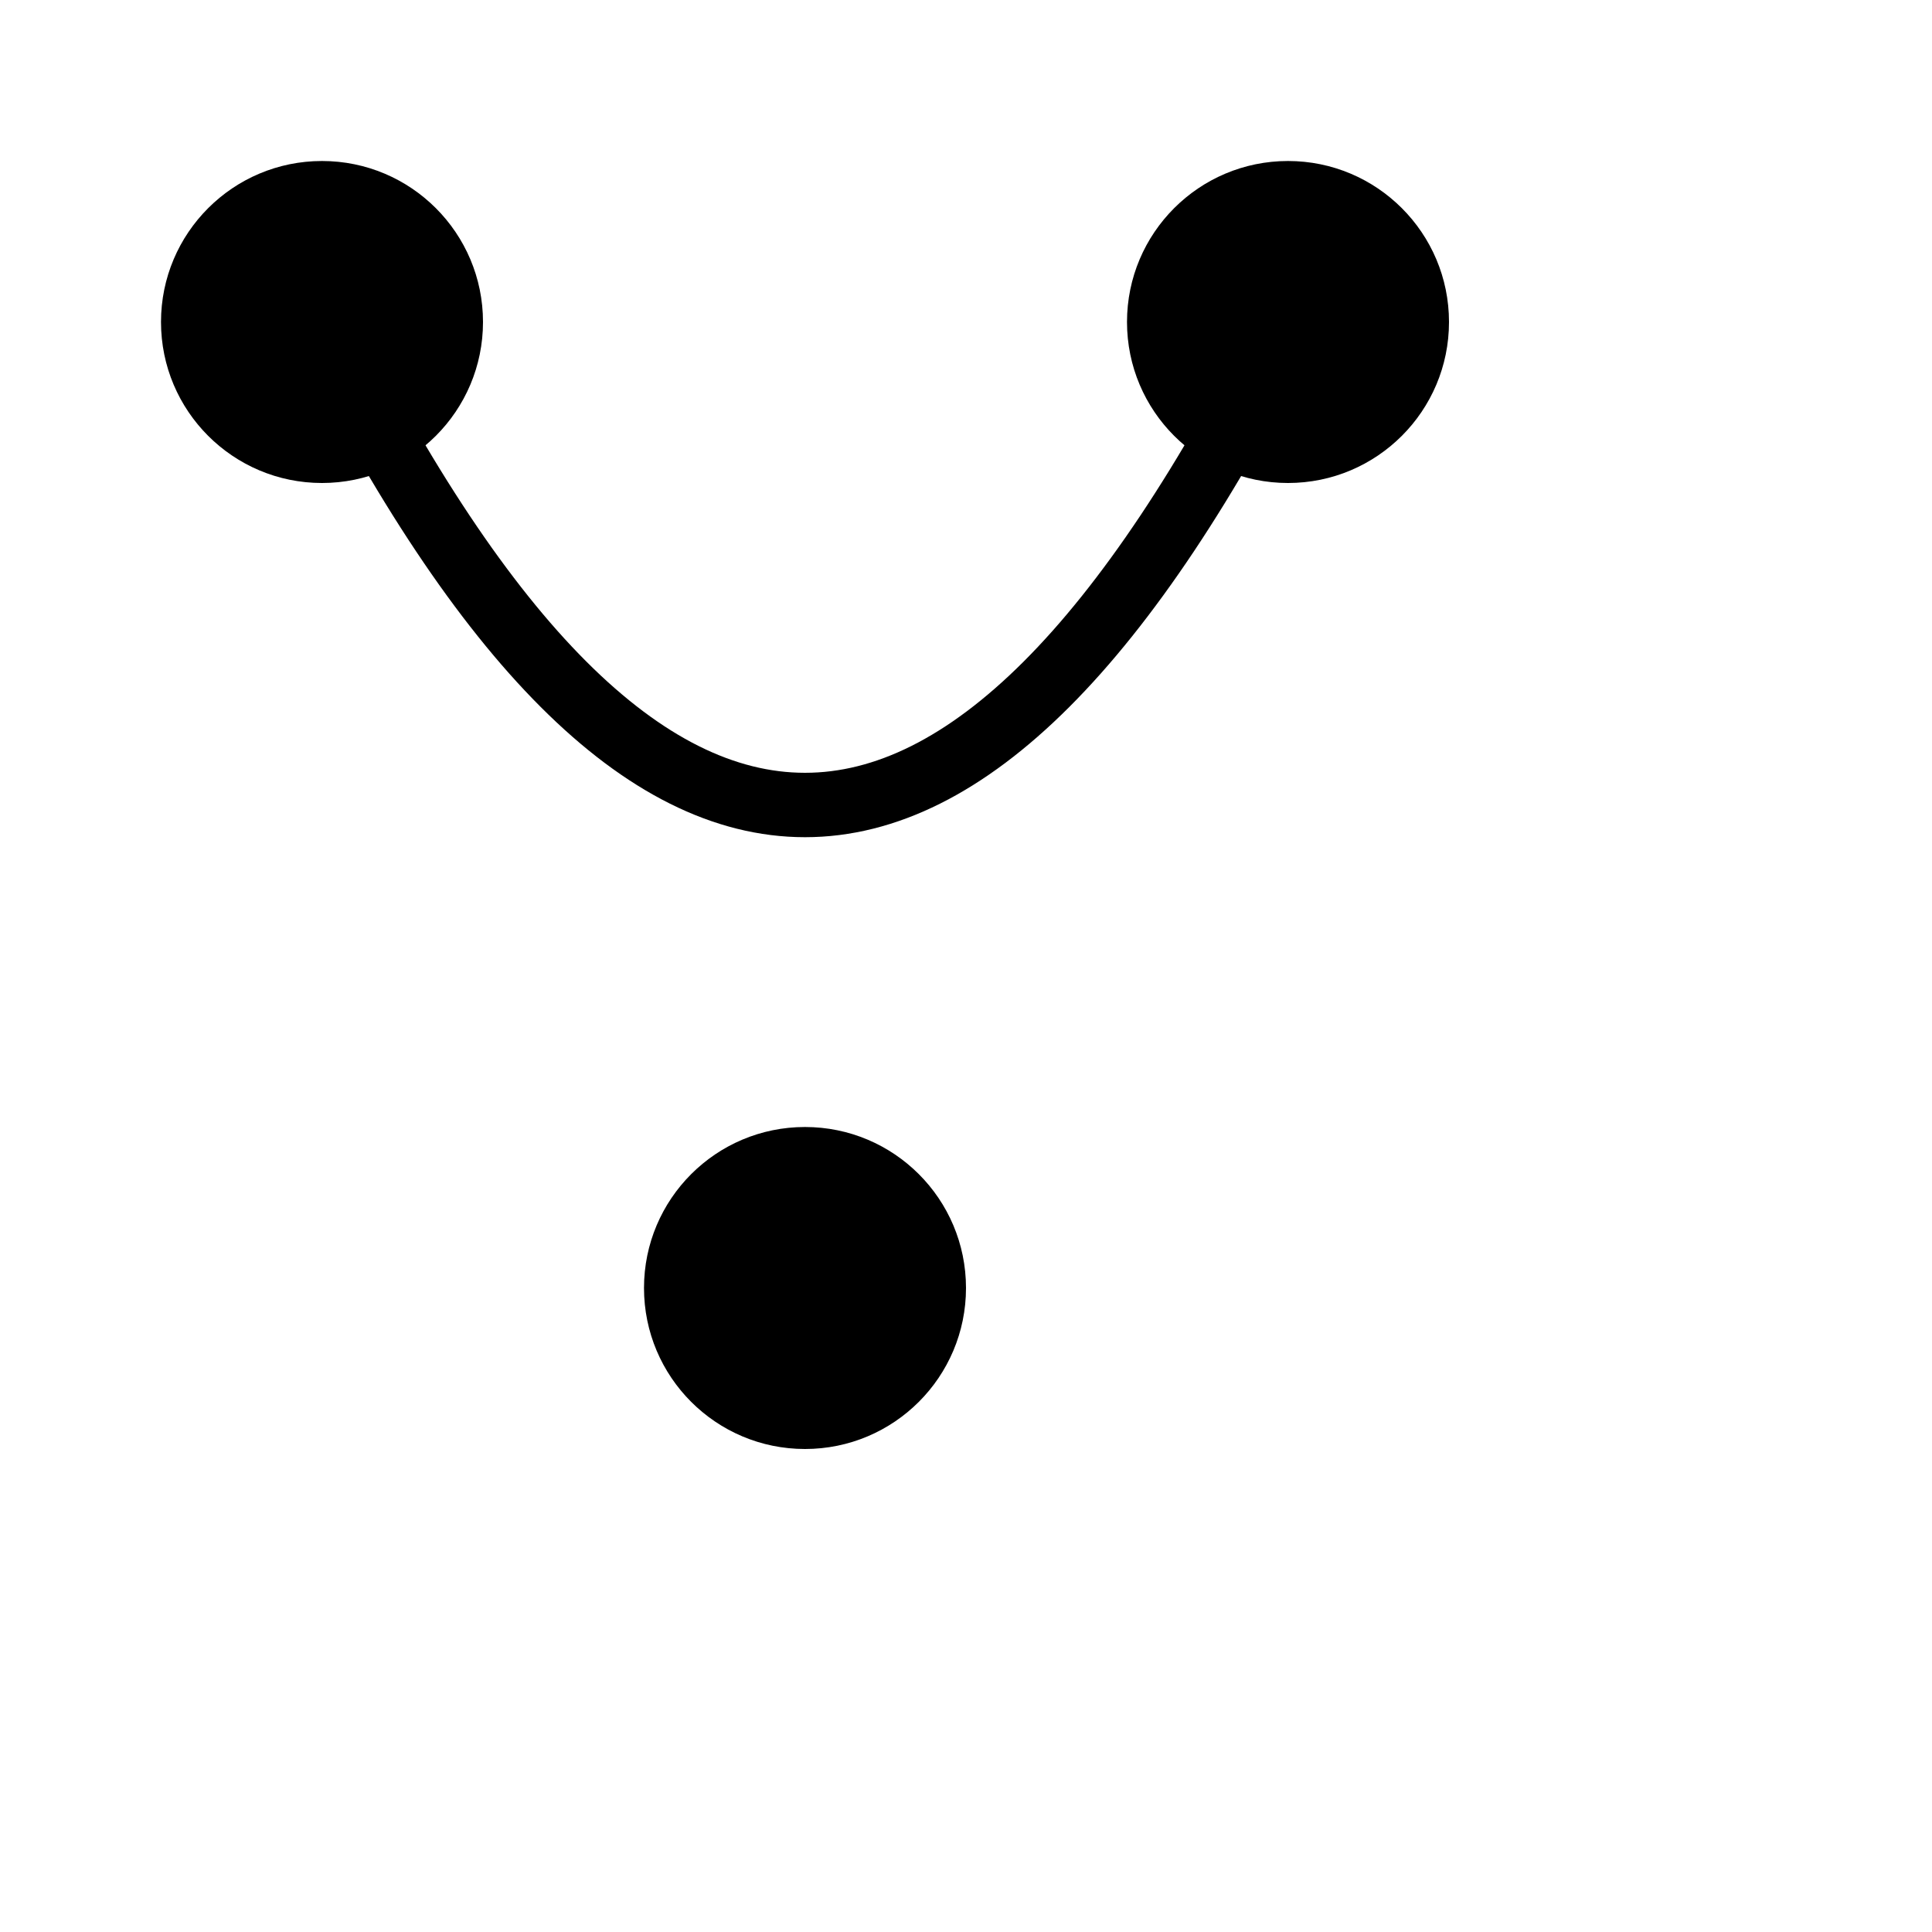
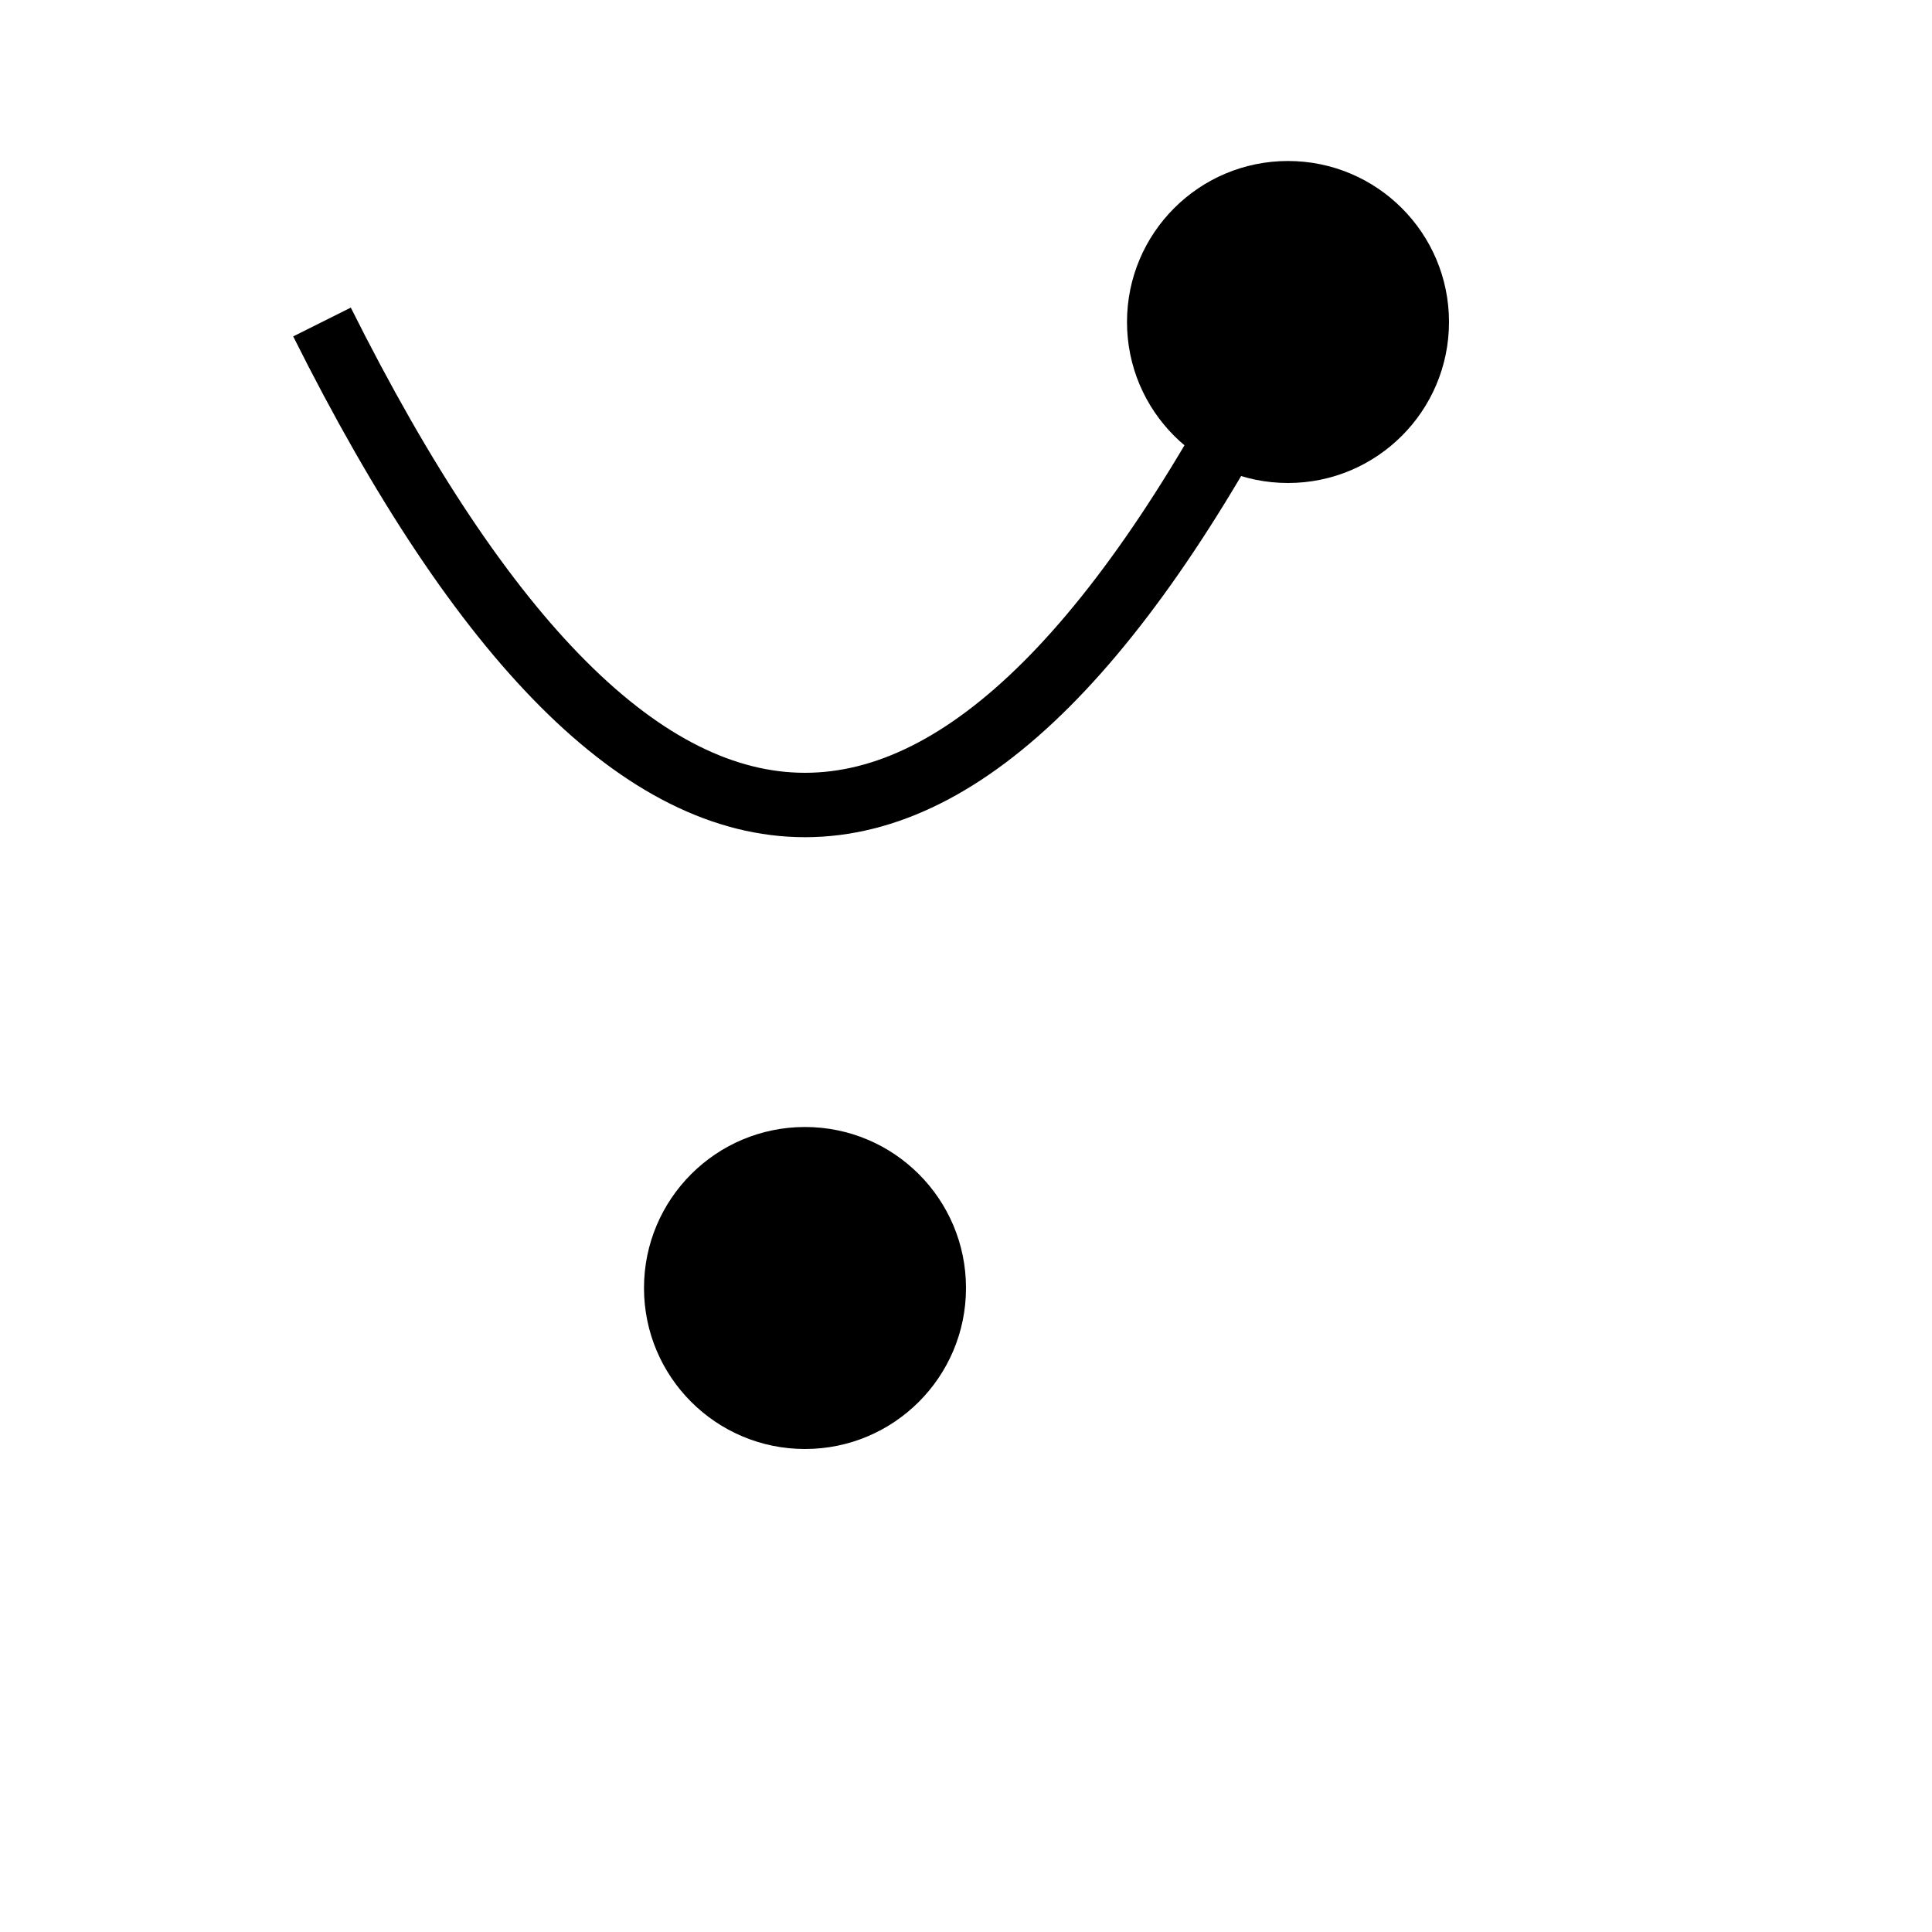
<svg xmlns="http://www.w3.org/2000/svg" width="60" height="60" viewBox="0 0 60 60" fill="none">
  <g fill="black">
-     <circle cx="10" cy="10" r="5" />
    <circle cx="40" cy="10" r="5" />
    <circle cx="25" cy="40" r="5" />
    <path d="M10 10 Q25 40 40 10" stroke="black" stroke-width="2" fill="none" />
  </g>
</svg>